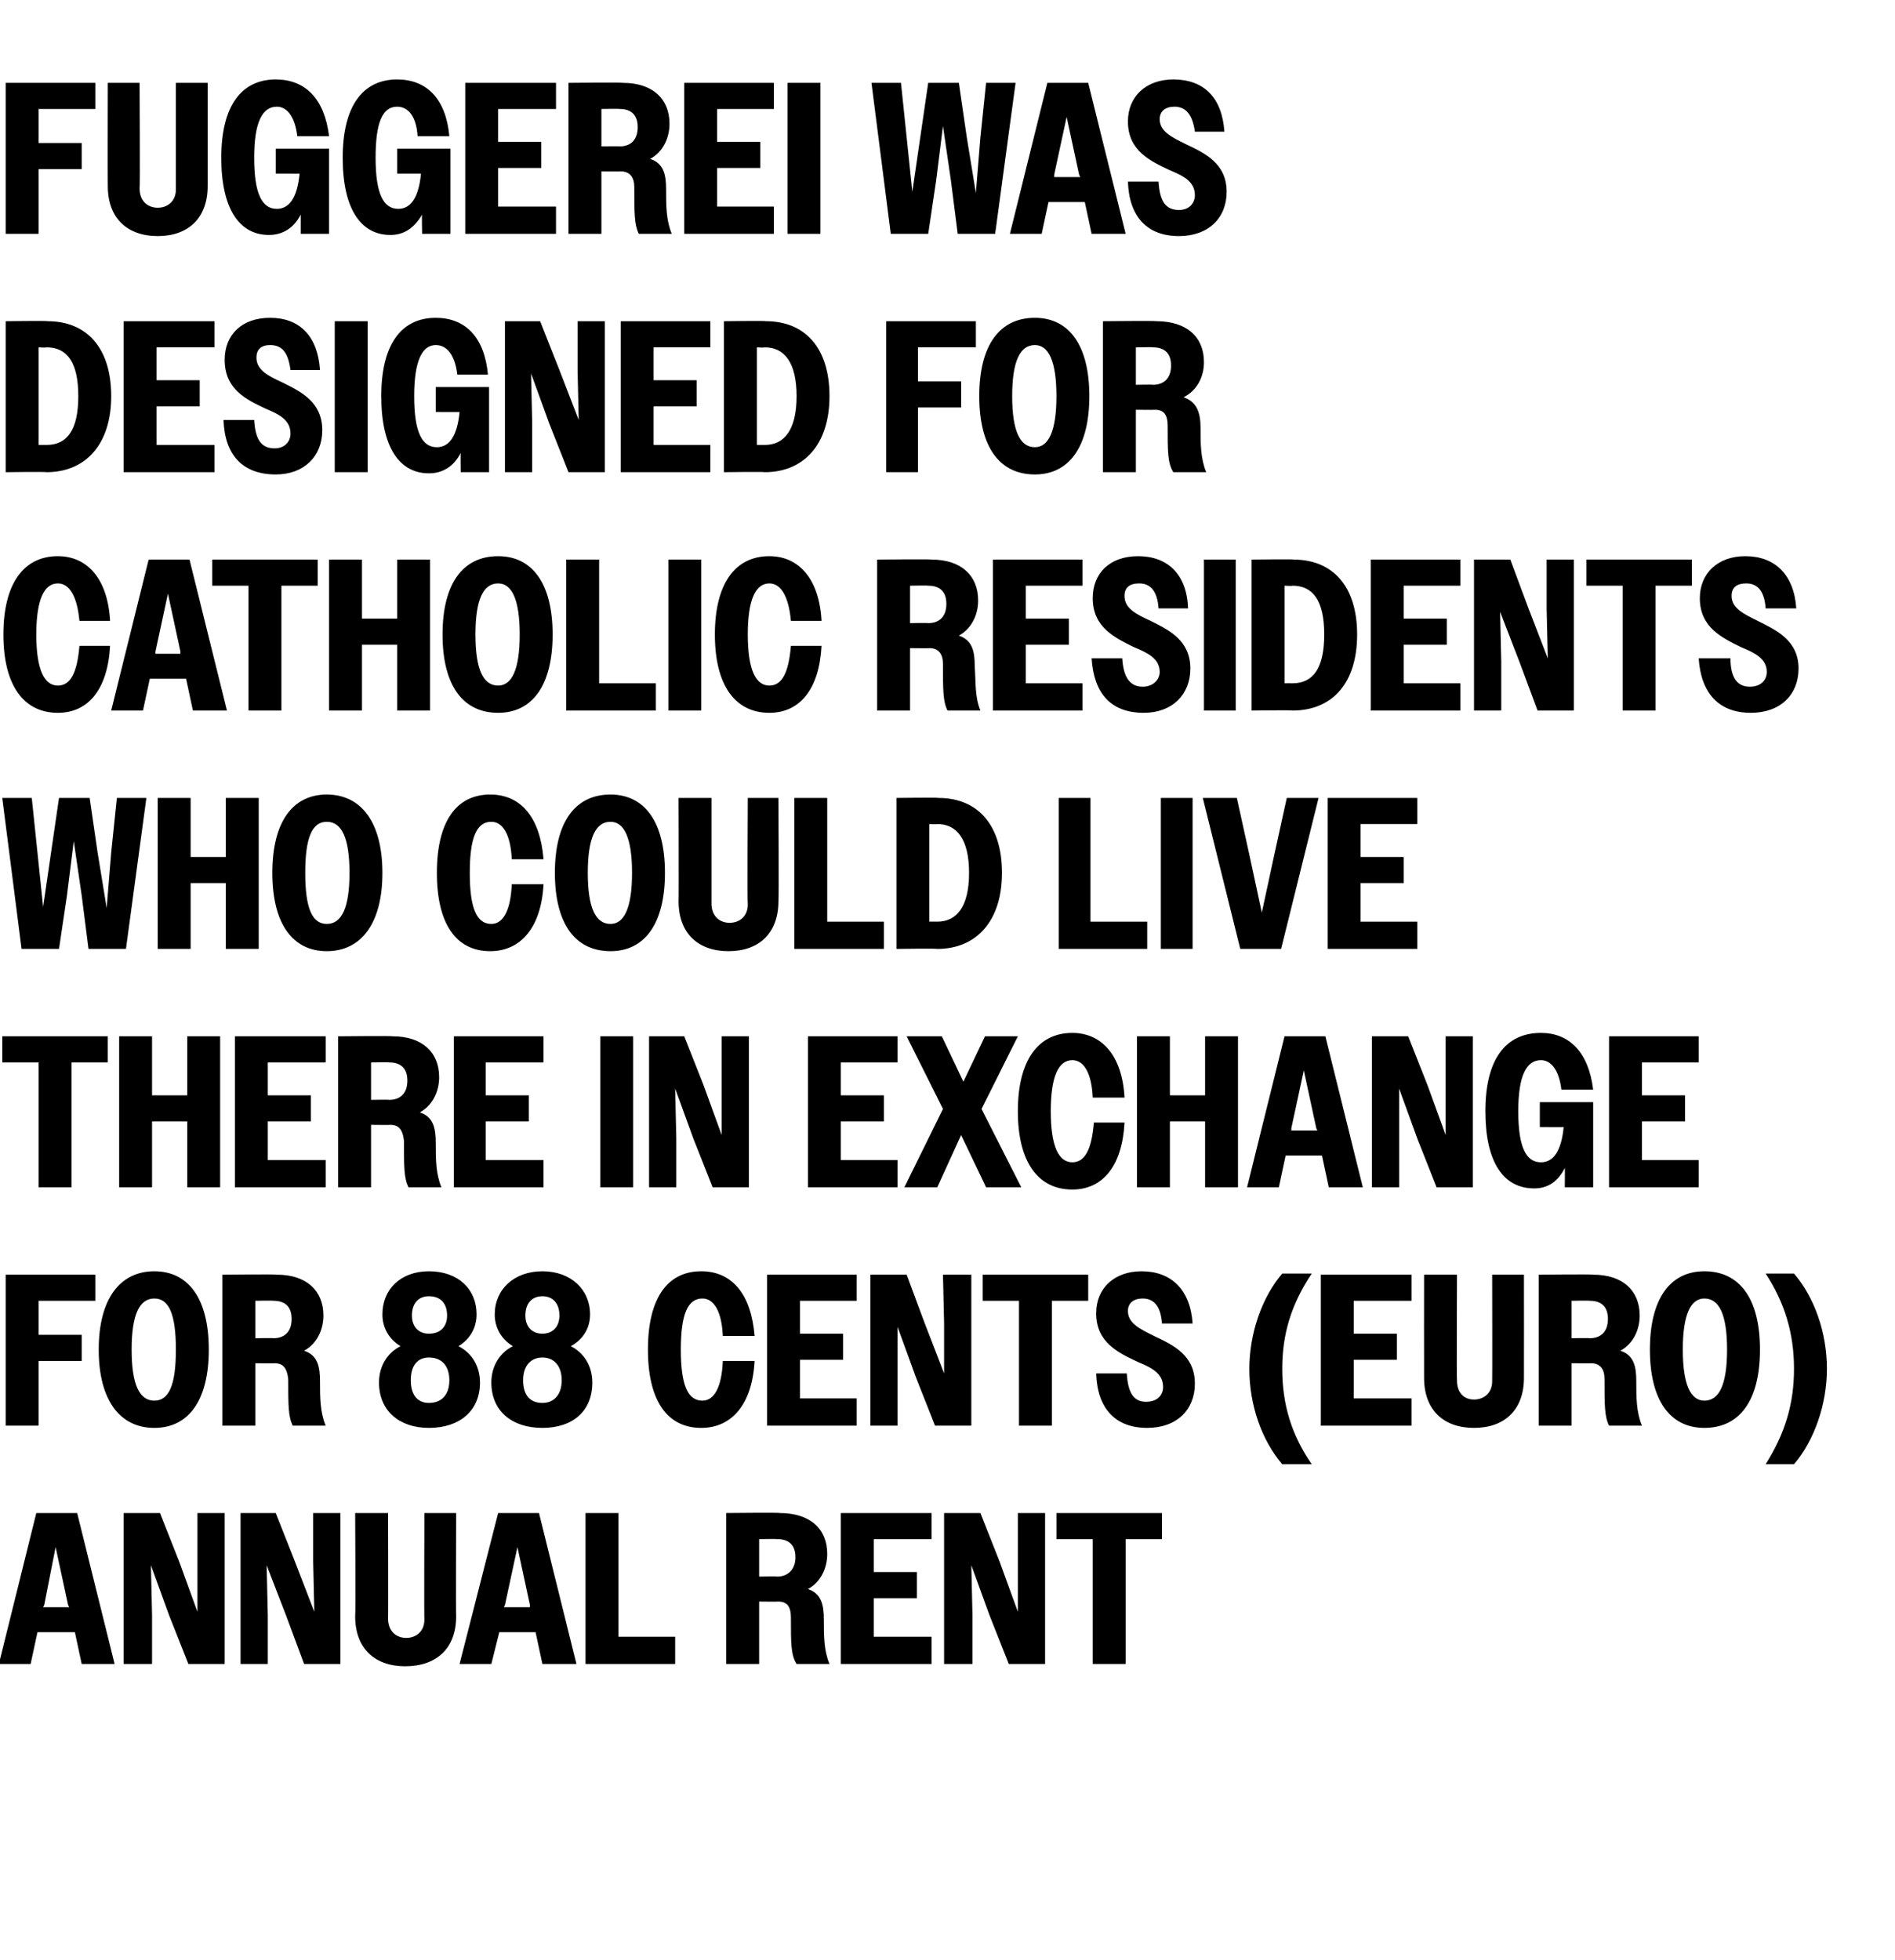
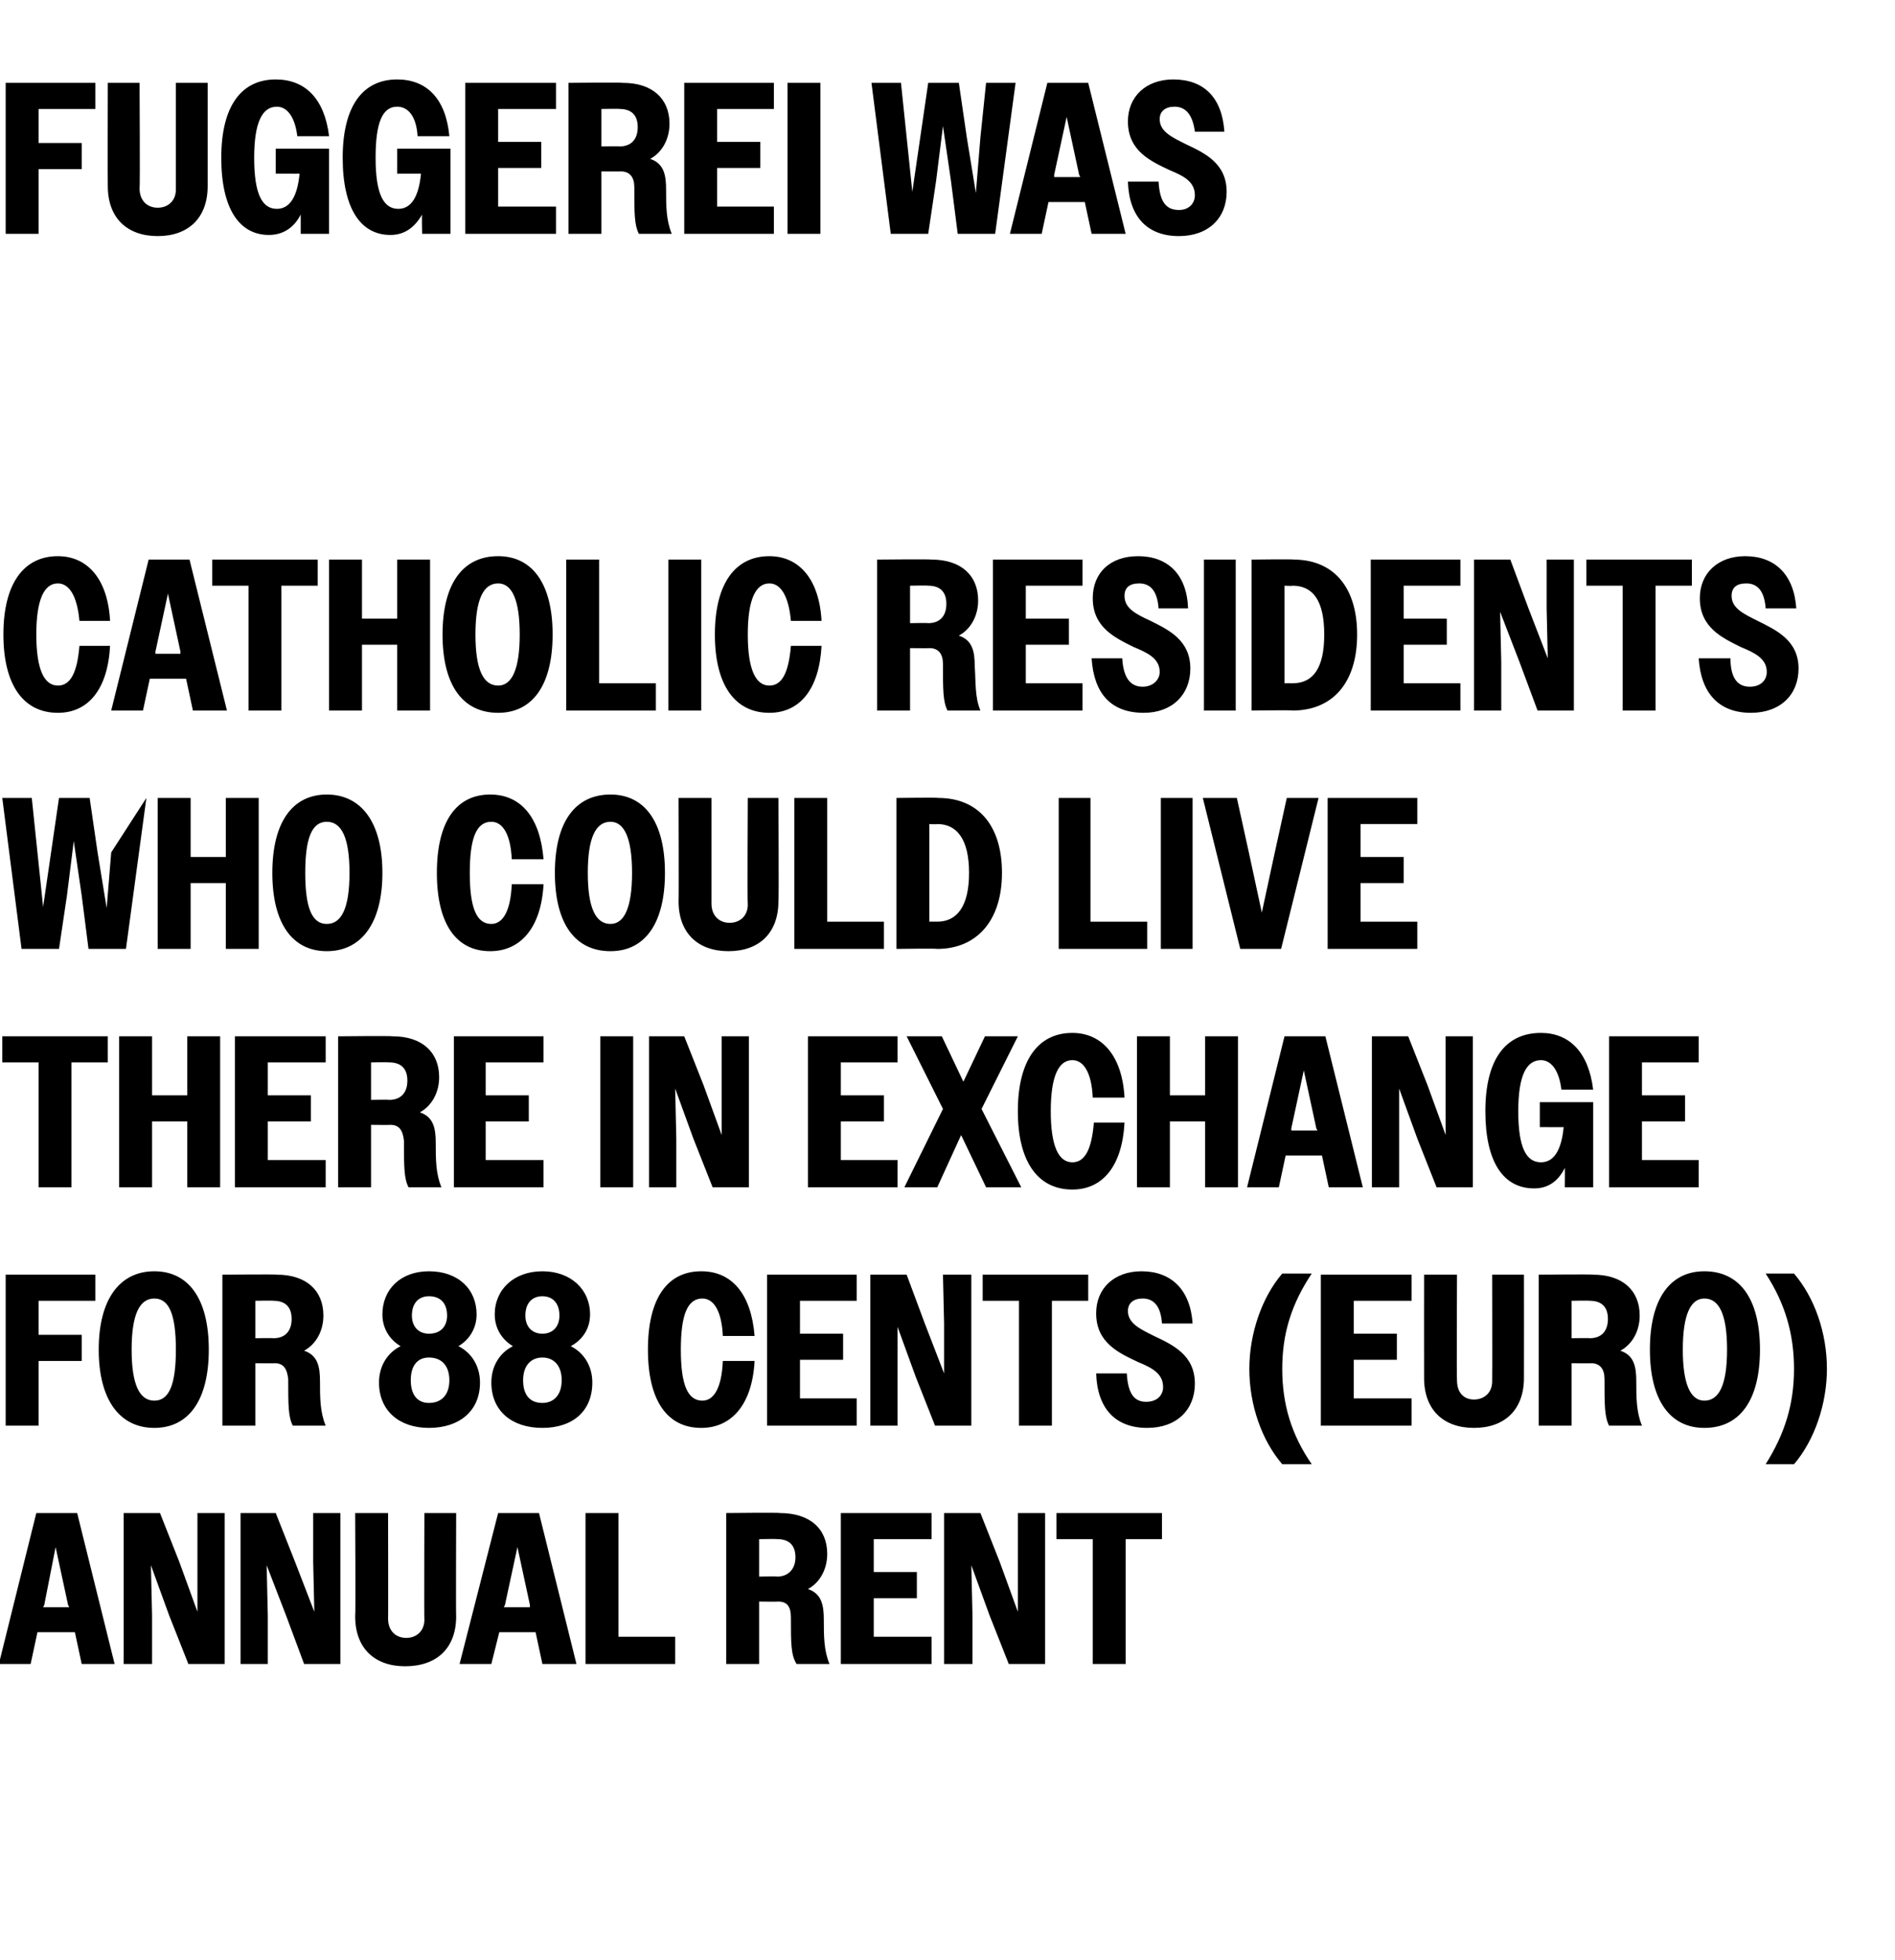
<svg xmlns="http://www.w3.org/2000/svg" version="1.1" width="167px" height="172.7px" viewBox="0 -1 167 172.7" style="top:-1px">
  <desc>Fuggerei was designed for Catholic residents who could live there in exchange for 88 cents (Euro) annual rent</desc>
  <defs />
  <g id="Polygon23957">
    <path d="M 3.2 132.3 L 6.8 132.3 L 10.1 145.6 L 7.2 145.6 L 6.6 142.8 L 3.3 142.8 L 2.7 145.6 L -0.1 145.6 L 3.2 132.3 Z M 3.8 140.6 L 6.1 140.6 L 6 140.4 L 4.9 135.3 L 3.9 140.4 L 3.8 140.6 Z M 10.9 132.3 L 14.1 132.3 L 15.8 136.6 L 17.4 141 L 17.4 136.6 L 17.4 132.3 L 19.8 132.3 L 19.8 145.6 L 16.6 145.6 L 14.9 141.3 L 13.3 136.9 L 13.4 141.3 L 13.4 145.6 L 10.9 145.6 L 10.9 132.3 Z M 21.2 132.3 L 24.3 132.3 L 26 136.6 L 27.7 141 L 27.6 136.6 L 27.6 132.3 L 30 132.3 L 30 145.6 L 26.8 145.6 L 25.2 141.3 L 23.5 136.9 L 23.6 141.3 L 23.6 145.6 L 21.2 145.6 L 21.2 132.3 Z M 31.3 141.4 C 31.35 141.35 31.3 132.3 31.3 132.3 L 34.2 132.3 C 34.2 132.3 34.22 141.62 34.2 141.6 C 34.2 142.7 34.9 143.3 35.8 143.3 C 36.7 143.3 37.4 142.7 37.4 141.7 C 37.37 141.66 37.4 132.3 37.4 132.3 L 40.2 132.3 C 40.2 132.3 40.17 141.39 40.2 141.4 C 40.2 144.2 38.5 145.8 35.7 145.8 C 33 145.8 31.3 144.2 31.3 141.4 Z M 43.9 132.3 L 47.5 132.3 L 50.8 145.6 L 47.8 145.6 L 47.2 142.8 L 44 142.8 L 43.3 145.6 L 40.5 145.6 L 43.9 132.3 Z M 44.4 140.6 L 46.7 140.6 L 46.7 140.4 L 45.6 135.3 L 44.5 140.4 L 44.4 140.6 Z M 51.6 132.3 L 54.5 132.3 L 54.5 143.2 L 59.5 143.2 L 59.5 145.6 L 51.6 145.6 L 51.6 132.3 Z M 64 132.3 C 64 132.3 68.74 132.25 68.7 132.3 C 71.4 132.3 72.9 133.7 72.9 135.9 C 72.9 137.2 72.3 138.4 71.2 139 C 72.4 139.4 72.6 140.4 72.6 141.7 C 72.6 143.1 72.6 144.4 73.1 145.6 C 73.1 145.6 70.2 145.6 70.2 145.6 C 69.7 144.8 69.7 143.8 69.7 141.5 C 69.7 140.6 69.4 140.1 68.6 140.1 C 68.61 140.12 66.9 140.1 66.9 140.1 L 66.9 145.6 L 64 145.6 L 64 132.3 Z M 66.9 134.6 L 66.9 137.9 C 66.9 137.9 68.46 137.87 68.5 137.9 C 69.4 137.9 70.1 137.3 70.1 136.2 C 70.1 135.1 69.5 134.6 68.5 134.6 C 68.46 134.57 66.9 134.6 66.9 134.6 Z M 74.1 132.3 L 82.1 132.3 L 82.1 134.6 L 77 134.6 L 77 137.5 L 80.8 137.5 L 80.8 139.8 L 77 139.8 L 77 143.2 L 82.1 143.2 L 82.1 145.6 L 74.1 145.6 L 74.1 132.3 Z M 83.2 132.3 L 86.4 132.3 L 88.1 136.6 L 89.7 141 L 89.7 136.6 L 89.7 132.3 L 92.1 132.3 L 92.1 145.6 L 88.9 145.6 L 87.2 141.3 L 85.6 136.9 L 85.7 141.3 L 85.7 145.6 L 83.2 145.6 L 83.2 132.3 Z M 96.3 134.6 L 93.1 134.6 L 93.1 132.3 L 102.4 132.3 L 102.4 134.6 L 99.2 134.6 L 99.2 145.6 L 96.3 145.6 L 96.3 134.6 Z " stroke="none" fill="#000" />
  </g>
  <g id="Polygon23956">
    <path d="M 0.5 111.3 L 8.4 111.3 L 8.4 113.6 L 3.4 113.6 L 3.4 116.6 L 7.2 116.6 L 7.2 118.9 L 3.4 118.9 L 3.4 124.6 L 0.5 124.6 L 0.5 111.3 Z M 8.7 117.9 C 8.7 113.4 10.6 111 13.6 111 C 16.6 111 18.4 113.4 18.4 117.9 C 18.4 122.4 16.6 124.8 13.6 124.8 C 10.6 124.8 8.7 122.4 8.7 117.9 Z M 15.5 117.9 C 15.5 114.8 14.9 113.4 13.6 113.4 C 12.3 113.4 11.6 114.8 11.6 117.9 C 11.6 121 12.3 122.4 13.6 122.4 C 14.9 122.4 15.5 121 15.5 117.9 Z M 19.6 111.3 C 19.6 111.3 24.36 111.25 24.4 111.3 C 27 111.3 28.5 112.7 28.5 114.9 C 28.5 116.2 27.9 117.4 26.8 118 C 28 118.4 28.2 119.4 28.2 120.7 C 28.2 122.1 28.2 123.4 28.7 124.6 C 28.7 124.6 25.8 124.6 25.8 124.6 C 25.4 123.8 25.4 122.8 25.4 120.5 C 25.3 119.6 25 119.1 24.2 119.1 C 24.22 119.12 22.5 119.1 22.5 119.1 L 22.5 124.6 L 19.6 124.6 L 19.6 111.3 Z M 22.5 113.6 L 22.5 116.9 C 22.5 116.9 24.07 116.87 24.1 116.9 C 25.1 116.9 25.7 116.3 25.7 115.2 C 25.7 114.1 25.1 113.6 24.1 113.6 C 24.07 113.57 22.5 113.6 22.5 113.6 Z M 33.4 120.8 C 33.4 119.4 34.1 118.2 35.3 117.6 C 34.3 117 33.7 116 33.7 114.8 C 33.7 112.6 35.3 111 37.8 111 C 40.4 111 42 112.6 42 114.8 C 42 116 41.4 117 40.4 117.6 C 41.6 118.2 42.3 119.4 42.3 120.8 C 42.3 123.3 40.5 124.8 37.8 124.8 C 35.2 124.8 33.4 123.3 33.4 120.8 Z M 39.4 114.9 C 39.4 113.8 38.8 113.2 37.8 113.2 C 36.9 113.2 36.3 113.8 36.3 114.9 C 36.3 115.9 36.9 116.5 37.8 116.5 C 38.8 116.5 39.4 115.9 39.4 114.9 Z M 39.6 120.6 C 39.6 119.3 38.9 118.6 37.8 118.6 C 36.8 118.6 36.2 119.3 36.2 120.6 C 36.2 121.9 36.8 122.6 37.8 122.6 C 38.9 122.6 39.6 121.9 39.6 120.6 Z M 43.3 120.8 C 43.3 119.4 44 118.2 45.2 117.6 C 44.2 117 43.6 116 43.6 114.8 C 43.6 112.6 45.3 111 47.8 111 C 50.3 111 52 112.6 52 114.8 C 52 116 51.4 117 50.3 117.6 C 51.5 118.2 52.2 119.4 52.2 120.8 C 52.2 123.3 50.5 124.8 47.8 124.8 C 45.1 124.8 43.3 123.3 43.3 120.8 Z M 49.3 114.9 C 49.3 113.8 48.7 113.2 47.8 113.2 C 46.9 113.2 46.3 113.8 46.3 114.9 C 46.3 115.9 46.9 116.5 47.8 116.5 C 48.7 116.5 49.3 115.9 49.3 114.9 Z M 49.5 120.6 C 49.5 119.3 48.8 118.6 47.8 118.6 C 46.8 118.6 46.1 119.3 46.1 120.6 C 46.1 121.9 46.7 122.6 47.8 122.6 C 48.8 122.6 49.5 121.9 49.5 120.6 Z M 63.7 116.7 C 63.6 114.5 62.9 113.4 61.9 113.4 C 60.6 113.4 60 114.8 60 117.9 C 60 121 60.6 122.4 61.9 122.4 C 62.9 122.4 63.6 121.3 63.7 118.9 C 63.7 118.9 66.5 118.9 66.5 118.9 C 66.3 122.7 64.5 124.8 61.8 124.8 C 58.8 124.8 57.1 122.4 57.1 117.9 C 57.1 113.4 58.8 111 61.8 111 C 64.5 111 66.2 113 66.5 116.7 C 66.5 116.7 63.7 116.7 63.7 116.7 Z M 67.6 111.3 L 75.5 111.3 L 75.5 113.6 L 70.5 113.6 L 70.5 116.5 L 74.3 116.5 L 74.3 118.8 L 70.5 118.8 L 70.5 122.2 L 75.5 122.2 L 75.5 124.6 L 67.6 124.6 L 67.6 111.3 Z M 76.7 111.3 L 79.9 111.3 L 81.5 115.6 L 83.2 120 L 83.2 115.6 L 83.1 111.3 L 85.6 111.3 L 85.6 124.6 L 82.4 124.6 L 80.7 120.3 L 79.1 115.9 L 79.1 120.3 L 79.1 124.6 L 76.7 124.6 L 76.7 111.3 Z M 89.8 113.6 L 86.6 113.6 L 86.6 111.3 L 95.9 111.3 L 95.9 113.6 L 92.7 113.6 L 92.7 124.6 L 89.8 124.6 L 89.8 113.6 Z M 96.6 120 C 96.6 120 99.3 120 99.3 120 C 99.4 121.7 99.9 122.5 101 122.5 C 102 122.5 102.5 121.9 102.5 121.2 C 102.5 120 101.5 119.5 100.3 119 C 98.6 118.2 96.6 117.3 96.6 114.7 C 96.6 112.5 98.2 111 100.6 111 C 103.2 111 104.9 112.6 105.1 115.6 C 105.1 115.6 102.4 115.6 102.4 115.6 C 102.3 114.1 101.7 113.4 100.7 113.4 C 99.9 113.4 99.4 113.8 99.4 114.5 C 99.4 115.6 100.5 116.1 101.7 116.7 C 103.4 117.5 105.3 118.4 105.3 120.9 C 105.3 123.2 103.7 124.8 101.1 124.8 C 98.3 124.8 96.7 123.1 96.6 120 Z M 110.1 119.6 C 110.1 116.5 111.2 113.3 113 111.2 C 113 111.2 115.6 111.2 115.6 111.2 C 113.8 113.9 113 116.5 113 119.6 C 113 122.7 113.8 125.4 115.6 128 C 115.6 128 113 128 113 128 C 111.2 125.9 110.1 122.8 110.1 119.6 Z M 116.4 111.3 L 124.4 111.3 L 124.4 113.6 L 119.3 113.6 L 119.3 116.5 L 123.1 116.5 L 123.1 118.8 L 119.3 118.8 L 119.3 122.2 L 124.4 122.2 L 124.4 124.6 L 116.4 124.6 L 116.4 111.3 Z M 125.5 120.4 C 125.49 120.35 125.5 111.3 125.5 111.3 L 128.4 111.3 C 128.4 111.3 128.36 120.62 128.4 120.6 C 128.4 121.7 129 122.3 129.9 122.3 C 130.8 122.3 131.5 121.7 131.5 120.7 C 131.52 120.66 131.5 111.3 131.5 111.3 L 134.3 111.3 C 134.3 111.3 134.31 120.39 134.3 120.4 C 134.3 123.2 132.6 124.8 129.9 124.8 C 127.2 124.8 125.5 123.2 125.5 120.4 Z M 135.6 111.3 C 135.6 111.3 140.37 111.25 140.4 111.3 C 143 111.3 144.5 112.7 144.5 114.9 C 144.5 116.2 143.9 117.4 142.8 118 C 144 118.4 144.2 119.4 144.2 120.7 C 144.2 122.1 144.2 123.4 144.7 124.6 C 144.7 124.6 141.8 124.6 141.8 124.6 C 141.4 123.8 141.4 122.8 141.4 120.5 C 141.4 119.6 141 119.1 140.2 119.1 C 140.24 119.12 138.5 119.1 138.5 119.1 L 138.5 124.6 L 135.6 124.6 L 135.6 111.3 Z M 138.5 113.6 L 138.5 116.9 C 138.5 116.9 140.09 116.87 140.1 116.9 C 141.1 116.9 141.7 116.3 141.7 115.2 C 141.7 114.1 141.1 113.6 140.1 113.6 C 140.09 113.57 138.5 113.6 138.5 113.6 Z M 145.4 117.9 C 145.4 113.4 147.2 111 150.2 111 C 153.3 111 155.1 113.4 155.1 117.9 C 155.1 122.4 153.3 124.8 150.2 124.8 C 147.2 124.8 145.4 122.4 145.4 117.9 Z M 152.2 117.9 C 152.2 114.8 151.5 113.4 150.2 113.4 C 149 113.4 148.3 114.8 148.3 117.9 C 148.3 121 149 122.4 150.2 122.4 C 151.5 122.4 152.2 121 152.2 117.9 Z M 161 119.6 C 161 122.7 159.9 125.9 158.1 128 C 158.1 128 155.6 128 155.6 128 C 157.3 125.3 158.1 122.7 158.1 119.6 C 158.1 116.5 157.3 113.8 155.6 111.2 C 155.6 111.2 158.1 111.2 158.1 111.2 C 159.9 113.3 161 116.4 161 119.6 Z " stroke="none" fill="#000" />
  </g>
  <g id="Polygon23955">
    <path d="M 3.4 92.6 L 0.2 92.6 L 0.2 90.3 L 9.5 90.3 L 9.5 92.6 L 6.3 92.6 L 6.3 103.6 L 3.4 103.6 L 3.4 92.6 Z M 10.5 90.3 L 13.4 90.3 L 13.4 95.5 L 16.5 95.5 L 16.5 90.3 L 19.4 90.3 L 19.4 103.6 L 16.5 103.6 L 16.5 97.8 L 13.4 97.8 L 13.4 103.6 L 10.5 103.6 L 10.5 90.3 Z M 20.7 90.3 L 28.7 90.3 L 28.7 92.6 L 23.6 92.6 L 23.6 95.5 L 27.4 95.5 L 27.4 97.8 L 23.6 97.8 L 23.6 101.2 L 28.7 101.2 L 28.7 103.6 L 20.7 103.6 L 20.7 90.3 Z M 29.8 90.3 C 29.8 90.3 34.56 90.25 34.6 90.3 C 37.2 90.3 38.7 91.7 38.7 93.9 C 38.7 95.2 38.1 96.4 37 97 C 38.2 97.4 38.4 98.4 38.4 99.7 C 38.4 101.1 38.4 102.4 38.9 103.6 C 38.9 103.6 36 103.6 36 103.6 C 35.6 102.8 35.6 101.8 35.6 99.5 C 35.5 98.6 35.2 98.1 34.4 98.1 C 34.43 98.12 32.7 98.1 32.7 98.1 L 32.7 103.6 L 29.8 103.6 L 29.8 90.3 Z M 32.7 92.6 L 32.7 95.9 C 32.7 95.9 34.28 95.87 34.3 95.9 C 35.3 95.9 35.9 95.3 35.9 94.2 C 35.9 93.1 35.3 92.6 34.3 92.6 C 34.28 92.57 32.7 92.6 32.7 92.6 Z M 40 90.3 L 47.9 90.3 L 47.9 92.6 L 42.8 92.6 L 42.8 95.5 L 46.6 95.5 L 46.6 97.8 L 42.8 97.8 L 42.8 101.2 L 47.9 101.2 L 47.9 103.6 L 40 103.6 L 40 90.3 Z M 52.9 90.3 L 55.8 90.3 L 55.8 103.6 L 52.9 103.6 L 52.9 90.3 Z M 57.2 90.3 L 60.3 90.3 L 62 94.6 L 63.6 99 L 63.6 94.6 L 63.6 90.3 L 66 90.3 L 66 103.6 L 62.8 103.6 L 61.1 99.3 L 59.5 94.9 L 59.6 99.3 L 59.6 103.6 L 57.2 103.6 L 57.2 90.3 Z M 71.2 90.3 L 79.1 90.3 L 79.1 92.6 L 74.1 92.6 L 74.1 95.5 L 77.9 95.5 L 77.9 97.8 L 74.1 97.8 L 74.1 101.2 L 79.1 101.2 L 79.1 103.6 L 71.2 103.6 L 71.2 90.3 Z M 83.1 96.7 L 79.9 90.3 L 83 90.3 L 84.9 94.3 L 86.8 90.3 L 89.7 90.3 L 86.5 96.7 L 90 103.6 L 86.9 103.6 L 84.7 99 L 82.6 103.6 L 79.7 103.6 L 83.1 96.7 Z M 96.3 95.7 C 96.2 93.5 95.5 92.4 94.5 92.4 C 93.3 92.4 92.6 93.8 92.6 96.9 C 92.6 100 93.3 101.4 94.5 101.4 C 95.6 101.4 96.2 100.3 96.4 97.9 C 96.4 97.9 99.1 97.9 99.1 97.9 C 98.9 101.7 97.2 103.8 94.5 103.8 C 91.5 103.8 89.7 101.4 89.7 96.9 C 89.7 92.4 91.5 90 94.5 90 C 97.1 90 98.9 92 99.1 95.7 C 99.1 95.7 96.3 95.7 96.3 95.7 Z M 100.2 90.3 L 103.1 90.3 L 103.1 95.5 L 106.2 95.5 L 106.2 90.3 L 109.1 90.3 L 109.1 103.6 L 106.2 103.6 L 106.2 97.8 L 103.1 97.8 L 103.1 103.6 L 100.2 103.6 L 100.2 90.3 Z M 113.2 90.3 L 116.8 90.3 L 120.1 103.6 L 117.1 103.6 L 116.5 100.8 L 113.3 100.8 L 112.7 103.6 L 109.9 103.6 L 113.2 90.3 Z M 113.8 98.6 L 116.1 98.6 L 116 98.4 L 114.9 93.3 L 113.8 98.4 L 113.8 98.6 Z M 120.9 90.3 L 124.1 90.3 L 125.8 94.6 L 127.4 99 L 127.4 94.6 L 127.4 90.3 L 129.8 90.3 L 129.8 103.6 L 126.6 103.6 L 124.9 99.3 L 123.3 94.9 L 123.3 99.3 L 123.3 103.6 L 120.9 103.6 L 120.9 90.3 Z M 137.9 101.9 C 137.3 103.1 136.4 103.7 135.2 103.7 C 132.5 103.7 130.9 101.4 130.9 96.9 C 130.9 92.3 132.7 90 135.8 90 C 138.3 90 140 91.7 140.4 95 C 140.4 95 137.6 95 137.6 95 C 137.4 93.3 136.7 92.4 135.8 92.4 C 134.5 92.4 133.8 93.8 133.8 96.9 C 133.8 100.1 134.5 101.4 135.8 101.4 C 136.9 101.4 137.6 100.4 137.8 98.3 C 137.84 98.31 135.7 98.3 135.7 98.3 L 135.7 96.1 L 140.4 96.1 L 140.4 103.6 L 137.9 103.6 C 137.9 103.6 137.92 101.88 137.9 101.9 Z M 141.8 90.3 L 149.7 90.3 L 149.7 92.6 L 144.7 92.6 L 144.7 95.5 L 148.5 95.5 L 148.5 97.8 L 144.7 97.8 L 144.7 101.2 L 149.7 101.2 L 149.7 103.6 L 141.8 103.6 L 141.8 90.3 Z " stroke="none" fill="#000" />
  </g>
  <g id="Polygon23954">
-     <path d="M 0.2 69.3 L 2.8 69.3 L 3.3 74.1 L 3.8 78.9 L 4.5 74.1 L 5.2 69.3 L 7.9 69.3 L 8.6 74.1 L 9.4 79 L 9.8 74.1 L 10.3 69.3 L 12.9 69.3 L 11.1 82.6 L 7.8 82.6 L 7.2 77.9 L 6.5 73.1 L 5.9 77.9 L 5.2 82.6 L 1.9 82.6 L 0.2 69.3 Z M 13.9 69.3 L 16.8 69.3 L 16.8 74.5 L 19.9 74.5 L 19.9 69.3 L 22.8 69.3 L 22.8 82.6 L 19.9 82.6 L 19.9 76.8 L 16.8 76.8 L 16.8 82.6 L 13.9 82.6 L 13.9 69.3 Z M 24 75.9 C 24 71.4 25.8 69 28.8 69 C 31.8 69 33.7 71.4 33.7 75.9 C 33.7 80.4 31.8 82.8 28.8 82.8 C 25.8 82.8 24 80.4 24 75.9 Z M 30.8 75.9 C 30.8 72.8 30.1 71.4 28.8 71.4 C 27.5 71.4 26.9 72.8 26.9 75.9 C 26.9 79 27.5 80.4 28.8 80.4 C 30.1 80.4 30.8 79 30.8 75.9 Z M 45.1 74.7 C 45 72.5 44.3 71.4 43.3 71.4 C 42 71.4 41.4 72.8 41.4 75.9 C 41.4 79 42 80.4 43.3 80.4 C 44.3 80.4 45 79.3 45.1 76.9 C 45.1 76.9 47.9 76.9 47.9 76.9 C 47.7 80.7 45.9 82.8 43.2 82.8 C 40.2 82.8 38.5 80.4 38.5 75.9 C 38.5 71.4 40.2 69 43.2 69 C 45.9 69 47.6 71 47.9 74.7 C 47.9 74.7 45.1 74.7 45.1 74.7 Z M 48.9 75.9 C 48.9 71.4 50.7 69 53.8 69 C 56.8 69 58.6 71.4 58.6 75.9 C 58.6 80.4 56.8 82.8 53.8 82.8 C 50.7 82.8 48.9 80.4 48.9 75.9 Z M 55.7 75.9 C 55.7 72.8 55 71.4 53.8 71.4 C 52.5 71.4 51.8 72.8 51.8 75.9 C 51.8 79 52.5 80.4 53.8 80.4 C 55 80.4 55.7 79 55.7 75.9 Z M 59.8 78.4 C 59.83 78.35 59.8 69.3 59.8 69.3 L 62.7 69.3 C 62.7 69.3 62.7 78.62 62.7 78.6 C 62.7 79.7 63.4 80.3 64.3 80.3 C 65.2 80.3 65.9 79.7 65.9 78.7 C 65.85 78.66 65.9 69.3 65.9 69.3 L 68.6 69.3 C 68.6 69.3 68.65 78.39 68.6 78.4 C 68.6 81.2 66.9 82.8 64.2 82.8 C 61.5 82.8 59.8 81.2 59.8 78.4 Z M 70 69.3 L 72.9 69.3 L 72.9 80.2 L 77.9 80.2 L 77.9 82.6 L 70 82.6 L 70 69.3 Z M 79 69.3 C 79 69.3 82.69 69.25 82.7 69.3 C 86.1 69.3 88.3 71.6 88.3 75.9 C 88.3 80.2 86 82.6 82.6 82.6 C 82.57 82.55 79 82.6 79 82.6 L 79 69.3 Z M 81.9 71.6 L 81.9 80.2 C 81.9 80.2 82.55 80.19 82.6 80.2 C 84.3 80.2 85.4 78.9 85.4 75.9 C 85.4 72.9 84.3 71.6 82.6 71.6 C 82.55 71.64 81.9 71.6 81.9 71.6 Z M 93.3 69.3 L 96.1 69.3 L 96.1 80.2 L 101.1 80.2 L 101.1 82.6 L 93.3 82.6 L 93.3 69.3 Z M 102.3 69.3 L 105.1 69.3 L 105.1 82.6 L 102.3 82.6 L 102.3 69.3 Z M 112.9 82.6 L 109.3 82.6 L 106 69.3 L 109 69.3 L 110.1 74.3 L 111.2 79.4 L 112.3 74.3 L 113.4 69.3 L 116.2 69.3 L 112.9 82.6 Z M 117 69.3 L 124.9 69.3 L 124.9 71.6 L 119.9 71.6 L 119.9 74.5 L 123.7 74.5 L 123.7 76.8 L 119.9 76.8 L 119.9 80.2 L 124.9 80.2 L 124.9 82.6 L 117 82.6 L 117 69.3 Z " stroke="none" fill="#000" />
+     <path d="M 0.2 69.3 L 2.8 69.3 L 3.3 74.1 L 3.8 78.9 L 4.5 74.1 L 5.2 69.3 L 7.9 69.3 L 8.6 74.1 L 9.4 79 L 9.8 74.1 L 12.9 69.3 L 11.1 82.6 L 7.8 82.6 L 7.2 77.9 L 6.5 73.1 L 5.9 77.9 L 5.2 82.6 L 1.9 82.6 L 0.2 69.3 Z M 13.9 69.3 L 16.8 69.3 L 16.8 74.5 L 19.9 74.5 L 19.9 69.3 L 22.8 69.3 L 22.8 82.6 L 19.9 82.6 L 19.9 76.8 L 16.8 76.8 L 16.8 82.6 L 13.9 82.6 L 13.9 69.3 Z M 24 75.9 C 24 71.4 25.8 69 28.8 69 C 31.8 69 33.7 71.4 33.7 75.9 C 33.7 80.4 31.8 82.8 28.8 82.8 C 25.8 82.8 24 80.4 24 75.9 Z M 30.8 75.9 C 30.8 72.8 30.1 71.4 28.8 71.4 C 27.5 71.4 26.9 72.8 26.9 75.9 C 26.9 79 27.5 80.4 28.8 80.4 C 30.1 80.4 30.8 79 30.8 75.9 Z M 45.1 74.7 C 45 72.5 44.3 71.4 43.3 71.4 C 42 71.4 41.4 72.8 41.4 75.9 C 41.4 79 42 80.4 43.3 80.4 C 44.3 80.4 45 79.3 45.1 76.9 C 45.1 76.9 47.9 76.9 47.9 76.9 C 47.7 80.7 45.9 82.8 43.2 82.8 C 40.2 82.8 38.5 80.4 38.5 75.9 C 38.5 71.4 40.2 69 43.2 69 C 45.9 69 47.6 71 47.9 74.7 C 47.9 74.7 45.1 74.7 45.1 74.7 Z M 48.9 75.9 C 48.9 71.4 50.7 69 53.8 69 C 56.8 69 58.6 71.4 58.6 75.9 C 58.6 80.4 56.8 82.8 53.8 82.8 C 50.7 82.8 48.9 80.4 48.9 75.9 Z M 55.7 75.9 C 55.7 72.8 55 71.4 53.8 71.4 C 52.5 71.4 51.8 72.8 51.8 75.9 C 51.8 79 52.5 80.4 53.8 80.4 C 55 80.4 55.7 79 55.7 75.9 Z M 59.8 78.4 C 59.83 78.35 59.8 69.3 59.8 69.3 L 62.7 69.3 C 62.7 69.3 62.7 78.62 62.7 78.6 C 62.7 79.7 63.4 80.3 64.3 80.3 C 65.2 80.3 65.9 79.7 65.9 78.7 C 65.85 78.66 65.9 69.3 65.9 69.3 L 68.6 69.3 C 68.6 69.3 68.65 78.39 68.6 78.4 C 68.6 81.2 66.9 82.8 64.2 82.8 C 61.5 82.8 59.8 81.2 59.8 78.4 Z M 70 69.3 L 72.9 69.3 L 72.9 80.2 L 77.9 80.2 L 77.9 82.6 L 70 82.6 L 70 69.3 Z M 79 69.3 C 79 69.3 82.69 69.25 82.7 69.3 C 86.1 69.3 88.3 71.6 88.3 75.9 C 88.3 80.2 86 82.6 82.6 82.6 C 82.57 82.55 79 82.6 79 82.6 L 79 69.3 Z M 81.9 71.6 L 81.9 80.2 C 81.9 80.2 82.55 80.19 82.6 80.2 C 84.3 80.2 85.4 78.9 85.4 75.9 C 85.4 72.9 84.3 71.6 82.6 71.6 C 82.55 71.64 81.9 71.6 81.9 71.6 Z M 93.3 69.3 L 96.1 69.3 L 96.1 80.2 L 101.1 80.2 L 101.1 82.6 L 93.3 82.6 L 93.3 69.3 Z M 102.3 69.3 L 105.1 69.3 L 105.1 82.6 L 102.3 82.6 L 102.3 69.3 Z M 112.9 82.6 L 109.3 82.6 L 106 69.3 L 109 69.3 L 110.1 74.3 L 111.2 79.4 L 112.3 74.3 L 113.4 69.3 L 116.2 69.3 L 112.9 82.6 Z M 117 69.3 L 124.9 69.3 L 124.9 71.6 L 119.9 71.6 L 119.9 74.5 L 123.7 74.5 L 123.7 76.8 L 119.9 76.8 L 119.9 80.2 L 124.9 80.2 L 124.9 82.6 L 117 82.6 L 117 69.3 Z " stroke="none" fill="#000" />
  </g>
  <g id="Polygon23953">
    <path d="M 7 53.7 C 6.8 51.5 6.1 50.4 5.1 50.4 C 3.9 50.4 3.2 51.8 3.2 54.9 C 3.2 58 3.9 59.4 5.1 59.4 C 6.2 59.4 6.8 58.3 7 55.9 C 7 55.9 9.7 55.9 9.7 55.9 C 9.5 59.7 7.8 61.8 5.1 61.8 C 2.1 61.8 0.3 59.4 0.3 54.9 C 0.3 50.4 2.1 48 5.1 48 C 7.7 48 9.5 50 9.7 53.7 C 9.7 53.7 7 53.7 7 53.7 Z M 13.1 48.3 L 16.7 48.3 L 20 61.6 L 17 61.6 L 16.4 58.8 L 13.2 58.8 L 12.6 61.6 L 9.8 61.6 L 13.1 48.3 Z M 13.7 56.6 L 15.9 56.6 L 15.9 56.4 L 14.8 51.3 L 13.7 56.4 L 13.7 56.6 Z M 21.9 50.6 L 18.7 50.6 L 18.7 48.3 L 28 48.3 L 28 50.6 L 24.8 50.6 L 24.8 61.6 L 21.9 61.6 L 21.9 50.6 Z M 29 48.3 L 31.9 48.3 L 31.9 53.5 L 35 53.5 L 35 48.3 L 37.9 48.3 L 37.9 61.6 L 35 61.6 L 35 55.8 L 31.9 55.8 L 31.9 61.6 L 29 61.6 L 29 48.3 Z M 39 54.9 C 39 50.4 40.8 48 43.9 48 C 46.9 48 48.7 50.4 48.7 54.9 C 48.7 59.4 46.9 61.8 43.9 61.8 C 40.8 61.8 39 59.4 39 54.9 Z M 45.8 54.9 C 45.8 51.8 45.1 50.4 43.9 50.4 C 42.6 50.4 41.9 51.8 41.9 54.9 C 41.9 58 42.6 59.4 43.9 59.4 C 45.1 59.4 45.8 58 45.8 54.9 Z M 49.9 48.3 L 52.8 48.3 L 52.8 59.2 L 57.8 59.2 L 57.8 61.6 L 49.9 61.6 L 49.9 48.3 Z M 58.9 48.3 L 61.8 48.3 L 61.8 61.6 L 58.9 61.6 L 58.9 48.3 Z M 69.7 53.7 C 69.5 51.5 68.8 50.4 67.8 50.4 C 66.6 50.4 65.9 51.8 65.9 54.9 C 65.9 58 66.6 59.4 67.8 59.4 C 68.9 59.4 69.5 58.3 69.7 55.9 C 69.7 55.9 72.4 55.9 72.4 55.9 C 72.2 59.7 70.5 61.8 67.8 61.8 C 64.8 61.8 63 59.4 63 54.9 C 63 50.4 64.8 48 67.8 48 C 70.4 48 72.2 50 72.4 53.7 C 72.4 53.7 69.7 53.7 69.7 53.7 Z M 77.3 48.3 C 77.3 48.3 82.08 48.25 82.1 48.3 C 84.7 48.3 86.2 49.7 86.2 51.9 C 86.2 53.2 85.6 54.4 84.5 55 C 85.7 55.4 85.9 56.4 85.9 57.7 C 86 59.1 85.9 60.4 86.4 61.6 C 86.4 61.6 83.5 61.6 83.5 61.6 C 83.1 60.8 83.1 59.8 83.1 57.5 C 83.1 56.6 82.7 56.1 81.9 56.1 C 81.95 56.12 80.2 56.1 80.2 56.1 L 80.2 61.6 L 77.3 61.6 L 77.3 48.3 Z M 80.2 50.6 L 80.2 53.9 C 80.2 53.9 81.79 53.87 81.8 53.9 C 82.8 53.9 83.4 53.3 83.4 52.2 C 83.4 51.1 82.8 50.6 81.8 50.6 C 81.79 50.57 80.2 50.6 80.2 50.6 Z M 87.5 48.3 L 95.4 48.3 L 95.4 50.6 L 90.4 50.6 L 90.4 53.5 L 94.2 53.5 L 94.2 55.8 L 90.4 55.8 L 90.4 59.2 L 95.4 59.2 L 95.4 61.6 L 87.5 61.6 L 87.5 48.3 Z M 96.2 57 C 96.2 57 98.9 57 98.9 57 C 99 58.7 99.6 59.5 100.7 59.5 C 101.6 59.5 102.2 58.9 102.2 58.2 C 102.2 57 101.1 56.5 99.9 56 C 98.3 55.2 96.3 54.3 96.3 51.7 C 96.3 49.5 97.8 48 100.3 48 C 102.9 48 104.6 49.6 104.7 52.6 C 104.7 52.6 102.1 52.6 102.1 52.6 C 102 51.1 101.4 50.4 100.4 50.4 C 99.5 50.4 99.1 50.8 99.1 51.5 C 99.1 52.6 100.1 53.1 101.4 53.7 C 103 54.5 104.9 55.4 104.9 57.9 C 104.9 60.2 103.3 61.8 100.8 61.8 C 97.9 61.8 96.4 60.1 96.2 57 Z M 106.1 48.3 L 108.9 48.3 L 108.9 61.6 L 106.1 61.6 L 106.1 48.3 Z M 110.3 48.3 C 110.3 48.3 114.04 48.25 114 48.3 C 117.4 48.3 119.6 50.6 119.6 54.9 C 119.6 59.2 117.4 61.6 113.9 61.6 C 113.92 61.55 110.3 61.6 110.3 61.6 L 110.3 48.3 Z M 113.2 50.6 L 113.2 59.2 C 113.2 59.2 113.9 59.19 113.9 59.2 C 115.7 59.2 116.7 57.9 116.7 54.9 C 116.7 51.9 115.7 50.6 113.9 50.6 C 113.9 50.64 113.2 50.6 113.2 50.6 Z M 120.8 48.3 L 128.7 48.3 L 128.7 50.6 L 123.7 50.6 L 123.7 53.5 L 127.5 53.5 L 127.5 55.8 L 123.7 55.8 L 123.7 59.2 L 128.7 59.2 L 128.7 61.6 L 120.8 61.6 L 120.8 48.3 Z M 129.9 48.3 L 133.1 48.3 L 134.7 52.6 L 136.4 57 L 136.3 52.6 L 136.3 48.3 L 138.7 48.3 L 138.7 61.6 L 135.5 61.6 L 133.9 57.3 L 132.2 52.9 L 132.3 57.3 L 132.3 61.6 L 129.9 61.6 L 129.9 48.3 Z M 143 50.6 L 139.8 50.6 L 139.8 48.3 L 149.1 48.3 L 149.1 50.6 L 145.9 50.6 L 145.9 61.6 L 143 61.6 L 143 50.6 Z M 149.7 57 C 149.7 57 152.5 57 152.5 57 C 152.5 58.7 153.1 59.5 154.2 59.5 C 155.2 59.5 155.7 58.9 155.7 58.2 C 155.7 57 154.6 56.5 153.4 56 C 151.8 55.2 149.8 54.3 149.8 51.7 C 149.8 49.5 151.4 48 153.8 48 C 156.4 48 158.1 49.6 158.3 52.6 C 158.3 52.6 155.6 52.6 155.6 52.6 C 155.5 51.1 154.9 50.4 153.9 50.4 C 153 50.4 152.6 50.8 152.6 51.5 C 152.6 52.6 153.7 53.1 154.9 53.7 C 156.5 54.5 158.5 55.4 158.5 57.9 C 158.5 60.2 156.9 61.8 154.3 61.8 C 151.5 61.8 149.9 60.1 149.7 57 Z " stroke="none" fill="#000" />
  </g>
  <g id="Polygon23952">
-     <path d="M 0.5 27.3 C 0.5 27.3 4.2 27.25 4.2 27.3 C 7.6 27.3 9.8 29.6 9.8 33.9 C 9.8 38.2 7.5 40.6 4.1 40.6 C 4.09 40.55 0.5 40.6 0.5 40.6 L 0.5 27.3 Z M 3.4 29.6 L 3.4 38.2 C 3.4 38.2 4.07 38.19 4.1 38.2 C 5.9 38.2 6.9 36.9 6.9 33.9 C 6.9 30.9 5.9 29.6 4.1 29.6 C 4.07 29.64 3.4 29.6 3.4 29.6 Z M 10.9 27.3 L 18.9 27.3 L 18.9 29.6 L 13.8 29.6 L 13.8 32.5 L 17.6 32.5 L 17.6 34.8 L 13.8 34.8 L 13.8 38.2 L 18.9 38.2 L 18.9 40.6 L 10.9 40.6 L 10.9 27.3 Z M 19.7 36 C 19.7 36 22.4 36 22.4 36 C 22.5 37.7 23 38.5 24.2 38.5 C 25.1 38.5 25.6 37.9 25.6 37.2 C 25.6 36 24.6 35.5 23.4 35 C 21.7 34.2 19.8 33.3 19.8 30.7 C 19.8 28.5 21.3 27 23.8 27 C 26.4 27 28 28.6 28.2 31.6 C 28.2 31.6 25.6 31.6 25.6 31.6 C 25.4 30.1 24.9 29.4 23.8 29.4 C 23 29.4 22.6 29.8 22.6 30.5 C 22.6 31.6 23.6 32.1 24.9 32.7 C 26.5 33.5 28.4 34.4 28.4 36.9 C 28.4 39.2 26.8 40.8 24.3 40.8 C 21.4 40.8 19.8 39.1 19.7 36 Z M 29.5 27.3 L 32.4 27.3 L 32.4 40.6 L 29.5 40.6 L 29.5 27.3 Z M 40.6 38.9 C 40 40.1 39 40.7 37.8 40.7 C 35.2 40.7 33.6 38.4 33.6 33.9 C 33.6 29.3 35.4 27 38.4 27 C 41 27 42.7 28.7 43 32 C 43 32 40.3 32 40.3 32 C 40.1 30.3 39.4 29.4 38.4 29.4 C 37.2 29.4 36.5 30.8 36.5 33.9 C 36.5 37.1 37.2 38.4 38.5 38.4 C 39.6 38.4 40.3 37.4 40.5 35.3 C 40.51 35.31 38.4 35.3 38.4 35.3 L 38.4 33.1 L 43.1 33.1 L 43.1 40.6 L 40.6 40.6 C 40.6 40.6 40.58 38.88 40.6 38.9 Z M 44.5 27.3 L 47.6 27.3 L 49.3 31.6 L 51 36 L 50.9 31.6 L 50.9 27.3 L 53.3 27.3 L 53.3 40.6 L 50.1 40.6 L 48.4 36.3 L 46.8 31.9 L 46.9 36.3 L 46.9 40.6 L 44.5 40.6 L 44.5 27.3 Z M 54.7 27.3 L 62.6 27.3 L 62.6 29.6 L 57.6 29.6 L 57.6 32.5 L 61.4 32.5 L 61.4 34.8 L 57.6 34.8 L 57.6 38.2 L 62.6 38.2 L 62.6 40.6 L 54.7 40.6 L 54.7 27.3 Z M 63.8 27.3 C 63.8 27.3 67.49 27.25 67.5 27.3 C 70.9 27.3 73.1 29.6 73.1 33.9 C 73.1 38.2 70.8 40.6 67.4 40.6 C 67.37 40.55 63.8 40.6 63.8 40.6 L 63.8 27.3 Z M 66.7 29.6 L 66.7 38.2 C 66.7 38.2 67.35 38.19 67.4 38.2 C 69.1 38.2 70.2 36.9 70.2 33.9 C 70.2 30.9 69.1 29.6 67.4 29.6 C 67.35 29.64 66.7 29.6 66.7 29.6 Z M 78.1 27.3 L 86 27.3 L 86 29.6 L 80.9 29.6 L 80.9 32.6 L 84.7 32.6 L 84.7 34.9 L 80.9 34.9 L 80.9 40.6 L 78.1 40.6 L 78.1 27.3 Z M 86.3 33.9 C 86.3 29.4 88.1 27 91.2 27 C 94.2 27 96 29.4 96 33.9 C 96 38.4 94.2 40.8 91.2 40.8 C 88.1 40.8 86.3 38.4 86.3 33.9 Z M 93.1 33.9 C 93.1 30.8 92.4 29.4 91.2 29.4 C 89.9 29.4 89.2 30.8 89.2 33.9 C 89.2 37 89.9 38.4 91.2 38.4 C 92.4 38.4 93.1 37 93.1 33.9 Z M 97.2 27.3 C 97.2 27.3 101.91 27.25 101.9 27.3 C 104.6 27.3 106.1 28.7 106.1 30.9 C 106.1 32.2 105.5 33.4 104.3 34 C 105.5 34.4 105.8 35.4 105.8 36.7 C 105.8 38.1 105.8 39.4 106.3 40.6 C 106.3 40.6 103.4 40.6 103.4 40.6 C 102.9 39.8 102.9 38.8 102.9 36.5 C 102.9 35.6 102.6 35.1 101.8 35.1 C 101.78 35.12 100.1 35.1 100.1 35.1 L 100.1 40.6 L 97.2 40.6 L 97.2 27.3 Z M 100.1 29.6 L 100.1 32.9 C 100.1 32.9 101.63 32.87 101.6 32.9 C 102.6 32.9 103.2 32.3 103.2 31.2 C 103.2 30.1 102.6 29.6 101.6 29.6 C 101.63 29.57 100.1 29.6 100.1 29.6 Z " stroke="none" fill="#000" />
-   </g>
+     </g>
  <g id="Polygon23951">
    <path d="M 0.5 6.3 L 8.4 6.3 L 8.4 8.6 L 3.4 8.6 L 3.4 11.6 L 7.2 11.6 L 7.2 13.9 L 3.4 13.9 L 3.4 19.6 L 0.5 19.6 L 0.5 6.3 Z M 9.5 15.4 C 9.48 15.35 9.5 6.3 9.5 6.3 L 12.3 6.3 C 12.3 6.3 12.35 15.62 12.3 15.6 C 12.3 16.7 13 17.3 13.9 17.3 C 14.8 17.3 15.5 16.7 15.5 15.7 C 15.5 15.66 15.5 6.3 15.5 6.3 L 18.3 6.3 C 18.3 6.3 18.3 15.39 18.3 15.4 C 18.3 18.2 16.6 19.8 13.9 19.8 C 11.2 19.8 9.5 18.2 9.5 15.4 Z M 26.5 17.9 C 25.9 19.1 24.9 19.7 23.7 19.7 C 21.1 19.7 19.5 17.4 19.5 12.9 C 19.5 8.3 21.3 6 24.3 6 C 26.9 6 28.6 7.7 29 11 C 29 11 26.2 11 26.2 11 C 26 9.3 25.3 8.4 24.4 8.4 C 23.1 8.4 22.4 9.8 22.4 12.9 C 22.4 16.1 23.1 17.4 24.4 17.4 C 25.5 17.4 26.2 16.4 26.4 14.3 C 26.43 14.31 24.3 14.3 24.3 14.3 L 24.3 12.1 L 29 12.1 L 29 19.6 L 26.5 19.6 C 26.5 19.6 26.5 17.88 26.5 17.9 Z M 37.2 17.9 C 36.5 19.1 35.6 19.7 34.4 19.7 C 31.8 19.7 30.2 17.4 30.2 12.9 C 30.2 8.3 32 6 35 6 C 37.6 6 39.3 7.7 39.6 11 C 39.6 11 36.8 11 36.8 11 C 36.7 9.3 36 8.4 35 8.4 C 33.7 8.4 33.1 9.8 33.1 12.9 C 33.1 16.1 33.8 17.4 35.1 17.4 C 36.2 17.4 36.9 16.4 37.1 14.3 C 37.09 14.31 35 14.3 35 14.3 L 35 12.1 L 39.7 12.1 L 39.7 19.6 L 37.2 19.6 C 37.2 19.6 37.16 17.88 37.2 17.9 Z M 41 6.3 L 49 6.3 L 49 8.6 L 43.9 8.6 L 43.9 11.5 L 47.7 11.5 L 47.7 13.8 L 43.9 13.8 L 43.9 17.2 L 49 17.2 L 49 19.6 L 41 19.6 L 41 6.3 Z M 50.1 6.3 C 50.1 6.3 54.87 6.25 54.9 6.3 C 57.5 6.3 59 7.7 59 9.9 C 59 11.2 58.4 12.4 57.3 13 C 58.5 13.4 58.7 14.4 58.7 15.7 C 58.7 17.1 58.7 18.4 59.2 19.6 C 59.2 19.6 56.3 19.6 56.3 19.6 C 55.9 18.8 55.9 17.8 55.9 15.5 C 55.9 14.6 55.5 14.1 54.7 14.1 C 54.74 14.12 53 14.1 53 14.1 L 53 19.6 L 50.1 19.6 L 50.1 6.3 Z M 53 8.6 L 53 11.9 C 53 11.9 54.59 11.87 54.6 11.9 C 55.6 11.9 56.2 11.3 56.2 10.2 C 56.2 9.1 55.6 8.6 54.6 8.6 C 54.59 8.57 53 8.6 53 8.6 Z M 60.3 6.3 L 68.2 6.3 L 68.2 8.6 L 63.2 8.6 L 63.2 11.5 L 67 11.5 L 67 13.8 L 63.2 13.8 L 63.2 17.2 L 68.2 17.2 L 68.2 19.6 L 60.3 19.6 L 60.3 6.3 Z M 69.4 6.3 L 72.3 6.3 L 72.3 19.6 L 69.4 19.6 L 69.4 6.3 Z M 76.8 6.3 L 79.4 6.3 L 79.9 11.1 L 80.4 15.9 L 81.1 11.1 L 81.8 6.3 L 84.5 6.3 L 85.2 11.1 L 86 16 L 86.4 11.1 L 86.9 6.3 L 89.5 6.3 L 87.7 19.6 L 84.4 19.6 L 83.8 14.9 L 83.1 10.1 L 82.5 14.9 L 81.8 19.6 L 78.5 19.6 L 76.8 6.3 Z M 92.3 6.3 L 95.9 6.3 L 99.2 19.6 L 96.2 19.6 L 95.6 16.8 L 92.4 16.8 L 91.8 19.6 L 89 19.6 L 92.3 6.3 Z M 92.9 14.6 L 95.2 14.6 L 95.1 14.4 L 94 9.3 L 92.9 14.4 L 92.9 14.6 Z M 99.4 15 C 99.4 15 102.1 15 102.1 15 C 102.2 16.7 102.7 17.5 103.9 17.5 C 104.8 17.5 105.3 16.9 105.3 16.2 C 105.3 15 104.3 14.5 103.1 14 C 101.4 13.2 99.4 12.3 99.4 9.7 C 99.4 7.5 101 6 103.4 6 C 106.1 6 107.7 7.6 107.9 10.6 C 107.9 10.6 105.3 10.6 105.3 10.6 C 105.1 9.1 104.5 8.4 103.5 8.4 C 102.7 8.4 102.2 8.8 102.2 9.5 C 102.2 10.6 103.3 11.1 104.5 11.7 C 106.2 12.5 108.1 13.4 108.1 15.9 C 108.1 18.2 106.5 19.8 103.9 19.8 C 101.1 19.8 99.5 18.1 99.4 15 Z " stroke="none" fill="#000" />
  </g>
</svg>